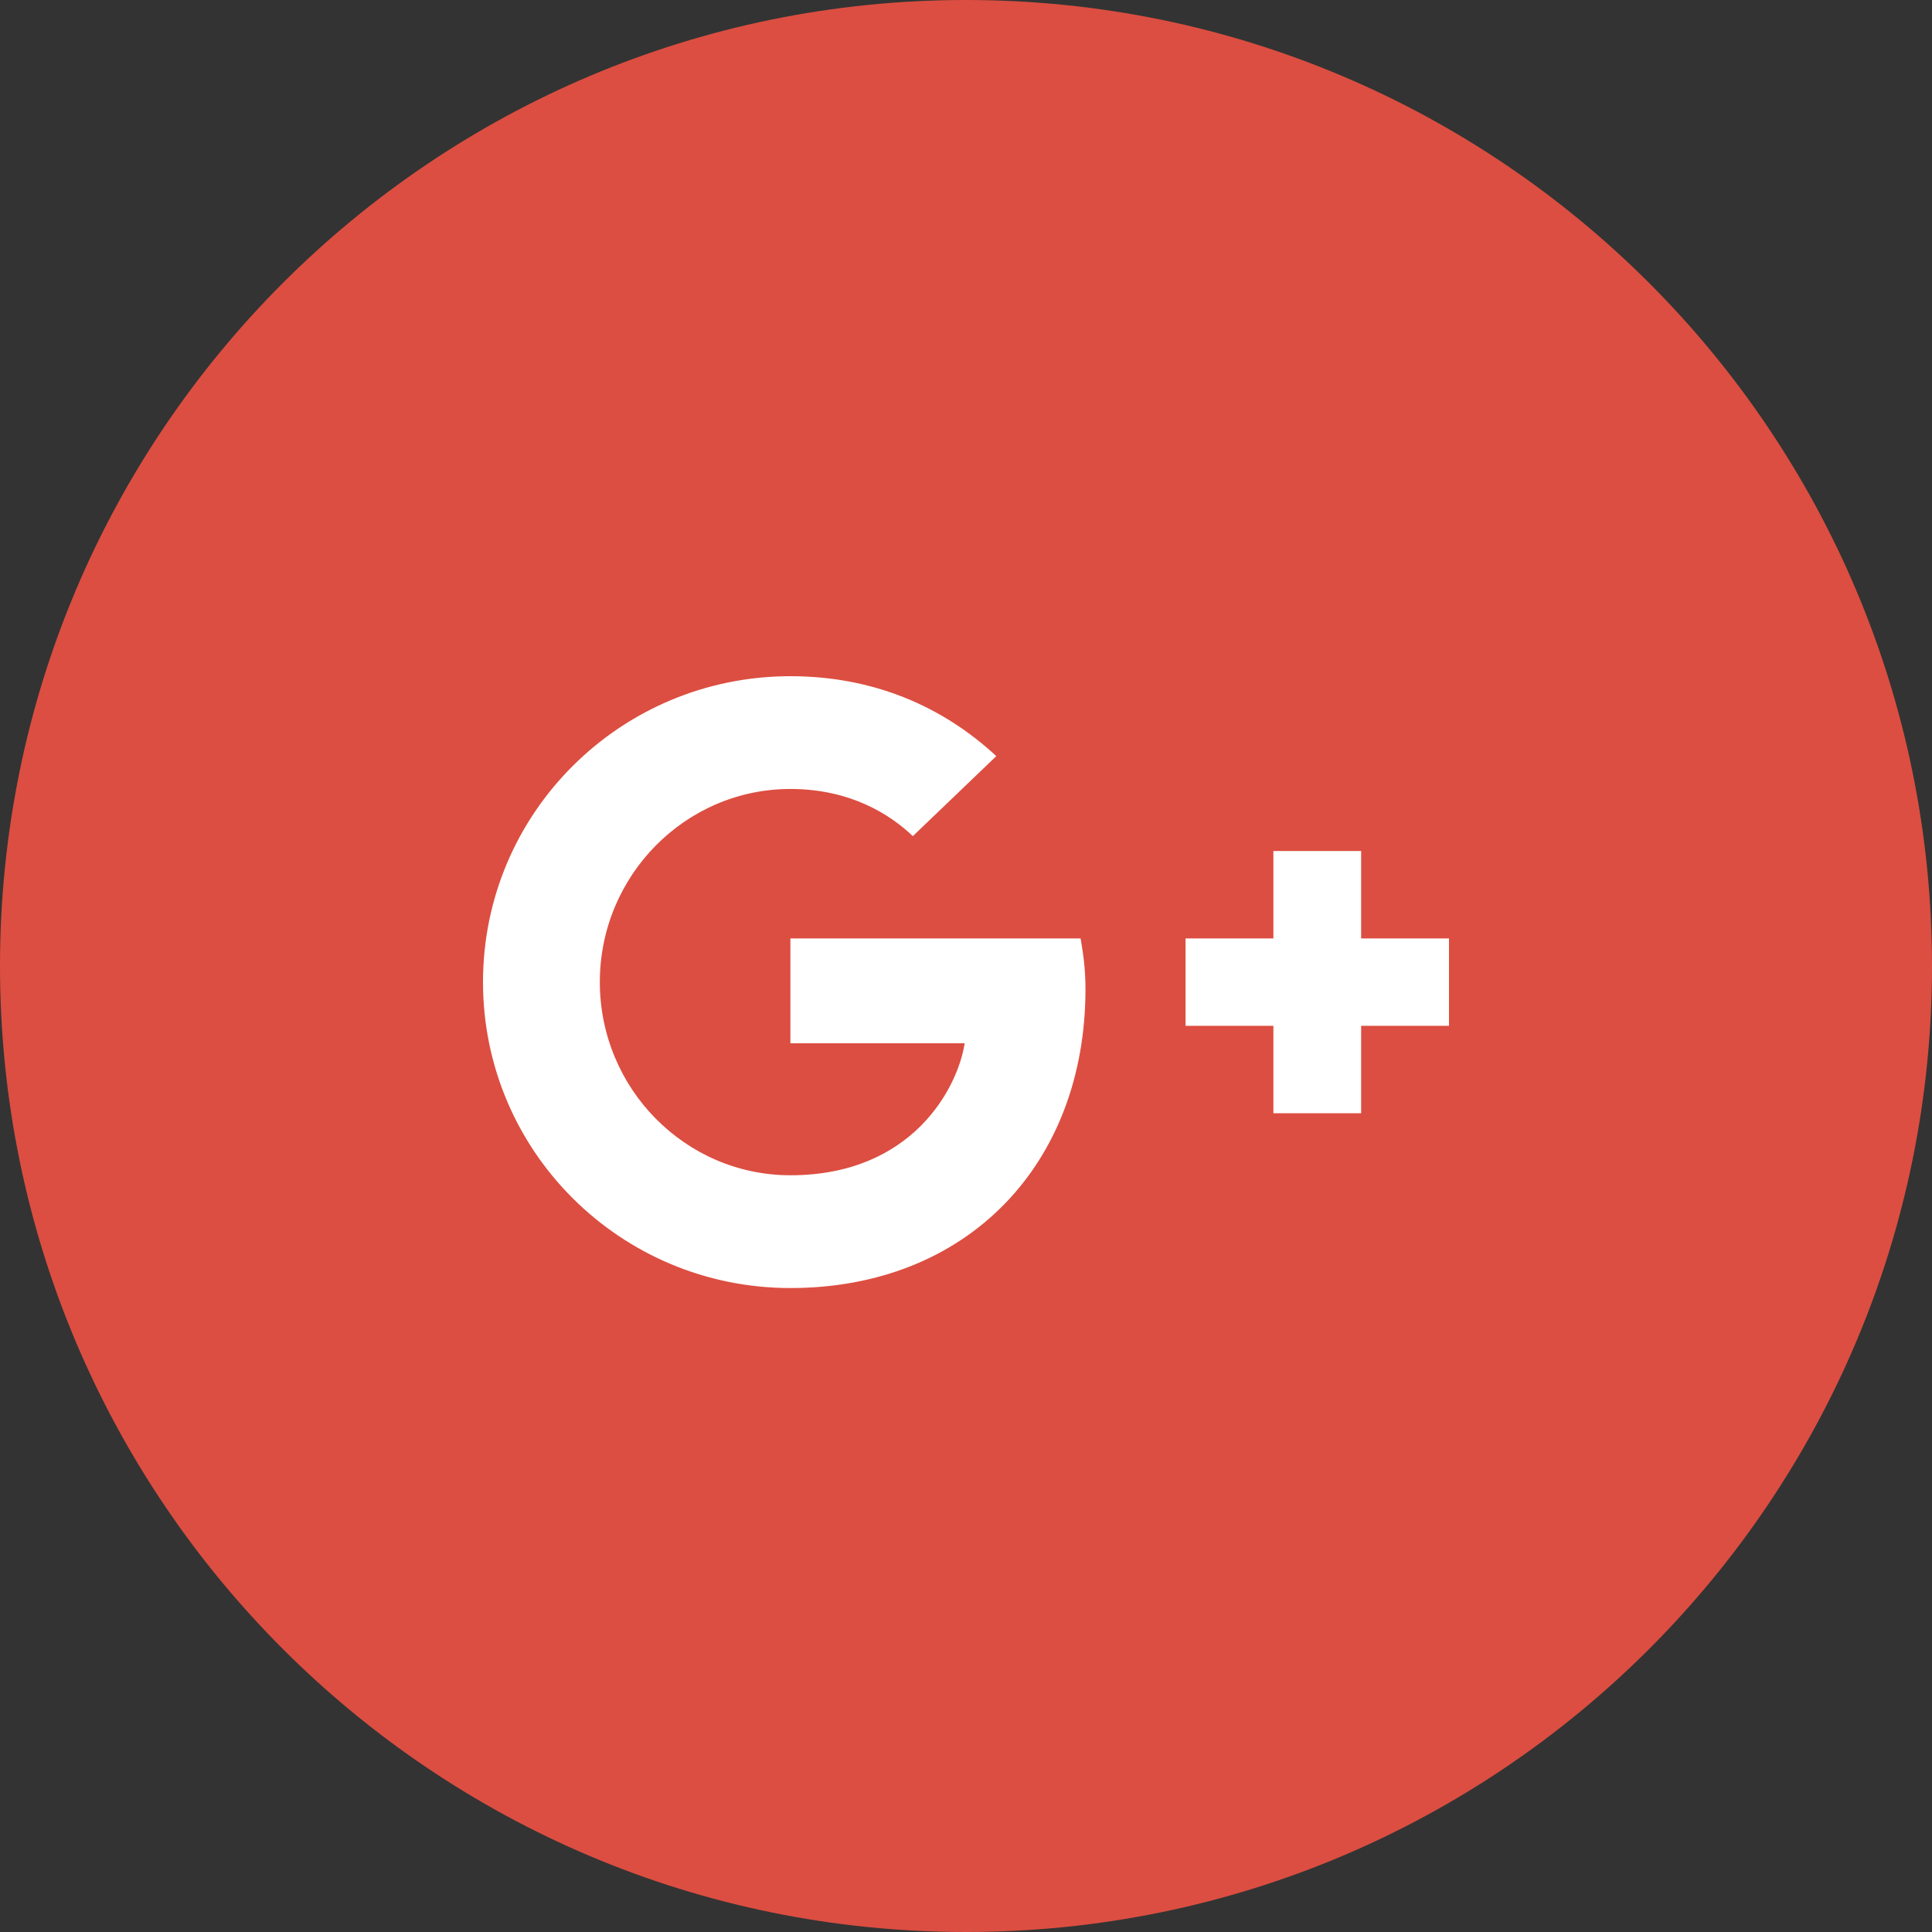
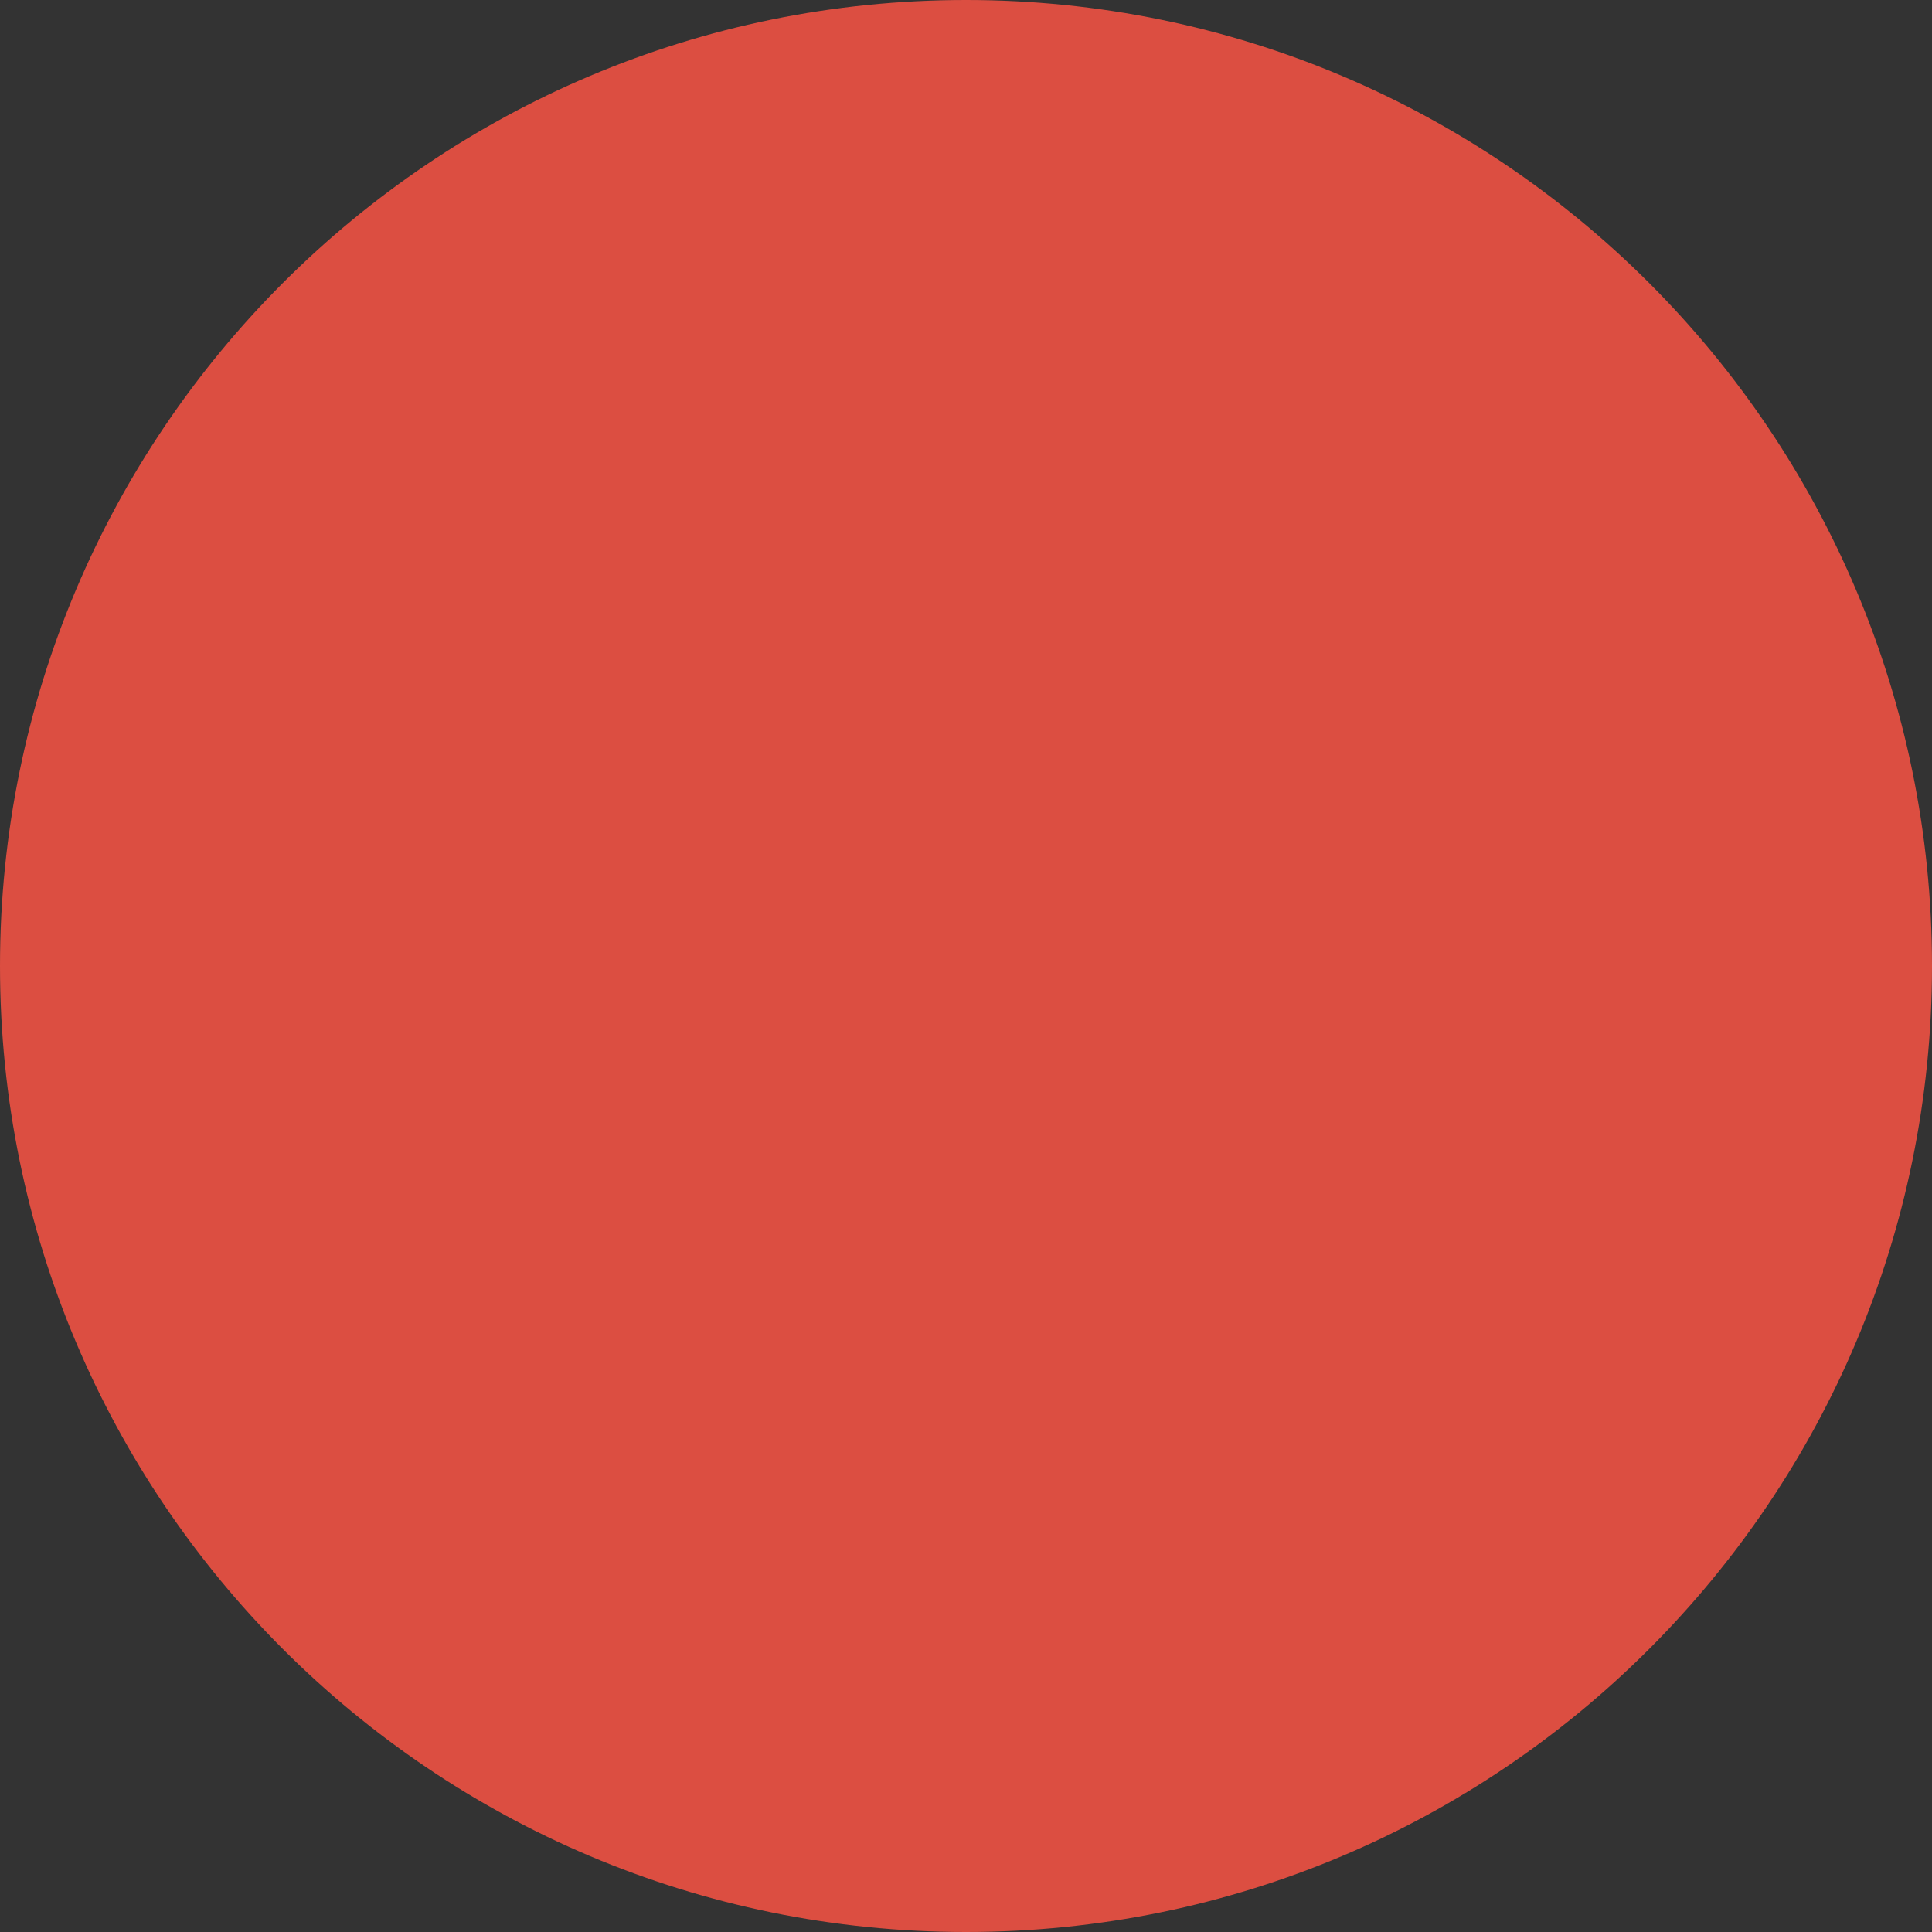
<svg xmlns="http://www.w3.org/2000/svg" width="19" height="19" viewBox="0 0 19 19" fill="none">
  <rect x="0" y="0" width="19" height="19" fill="#333333" stroke="none" />
  <path d="M0 9.5C0 4.253 4.253 0 9.5 0C14.747 0 19 4.253 19 9.5C19 14.747 14.747 19 9.5 19C4.253 19 0 14.747 0 9.5Z" fill="#DC4E41" />
-   <path fill-rule="evenodd" clip-rule="evenodd" d="M10.627 9.229H7.773V10.26H9.487C9.418 10.703 8.969 11.558 7.773 11.558C6.741 11.558 5.899 10.707 5.899 9.658C5.899 8.61 6.741 7.759 7.773 7.759C8.36 7.759 8.753 8.008 8.977 8.223L9.798 7.436C9.271 6.947 8.589 6.65 7.773 6.65C6.102 6.65 4.75 7.995 4.75 9.658C4.75 11.322 6.102 12.667 7.773 12.667C9.517 12.667 10.675 11.446 10.675 9.727C10.675 9.529 10.653 9.379 10.627 9.229ZM14.25 10.088V9.229H13.386V8.369H12.523V9.229H11.659V10.088H12.523V10.948H13.386V10.088H14.25Z" fill="white" />
</svg>